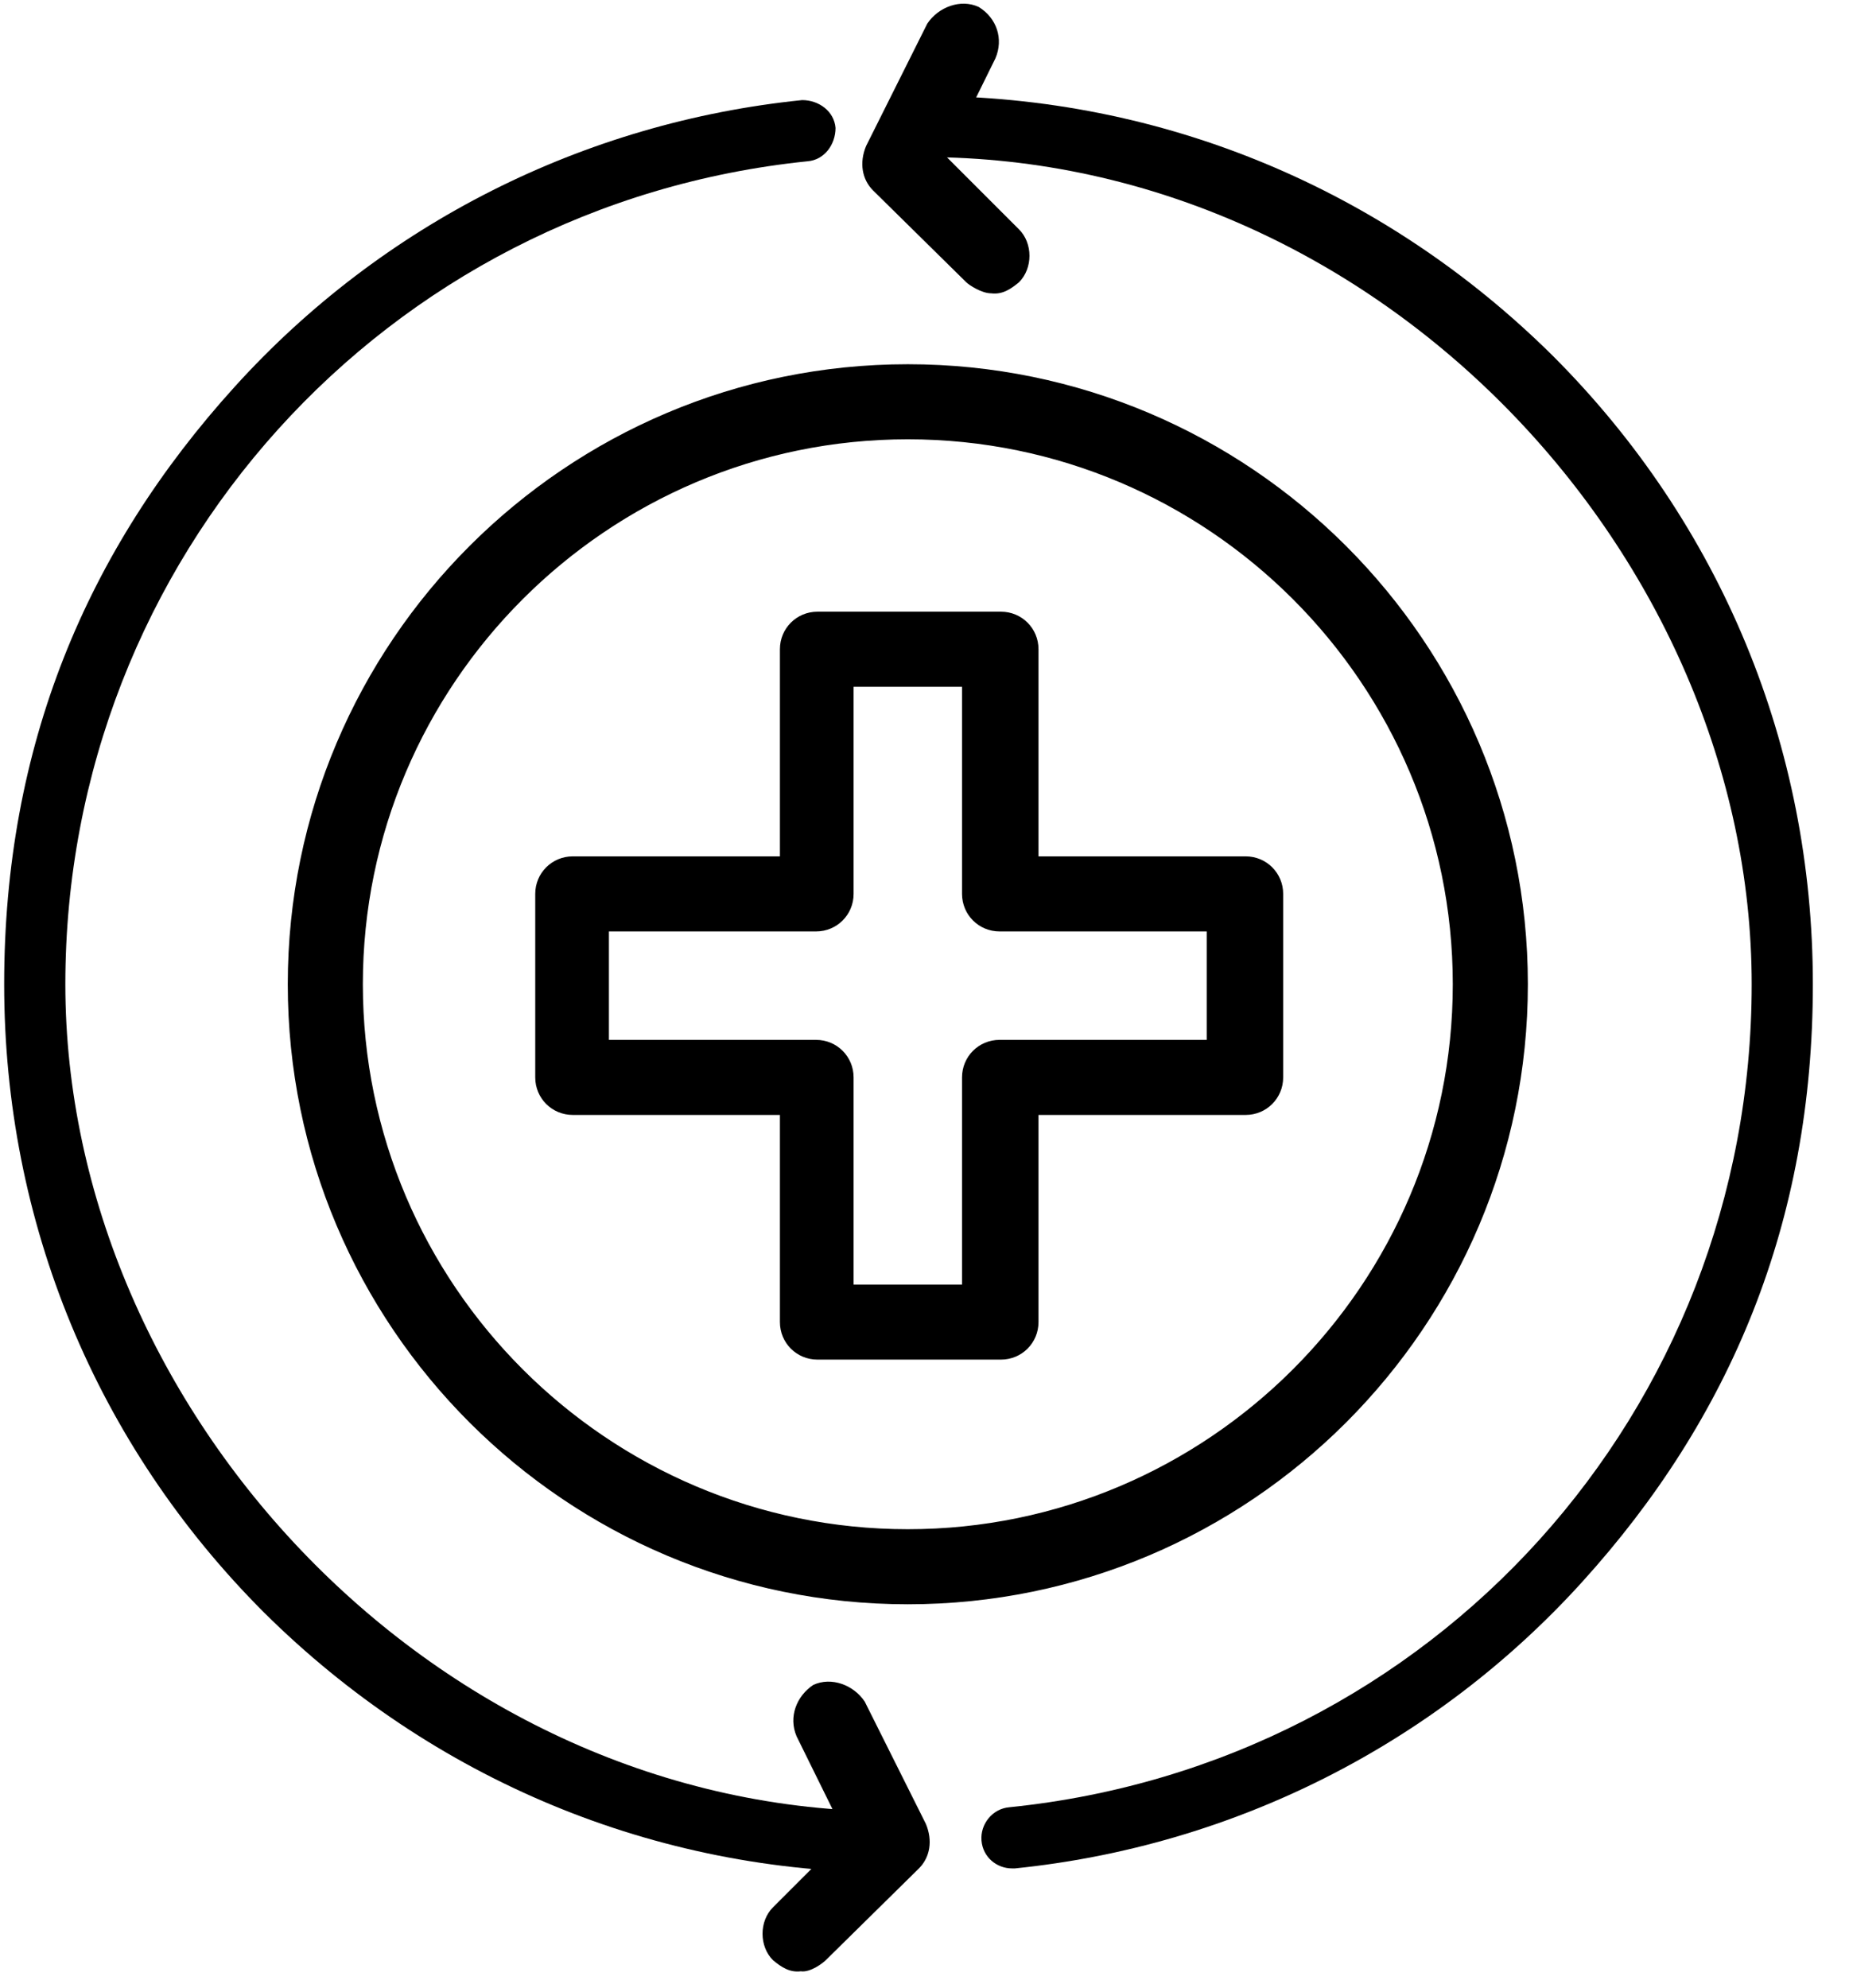
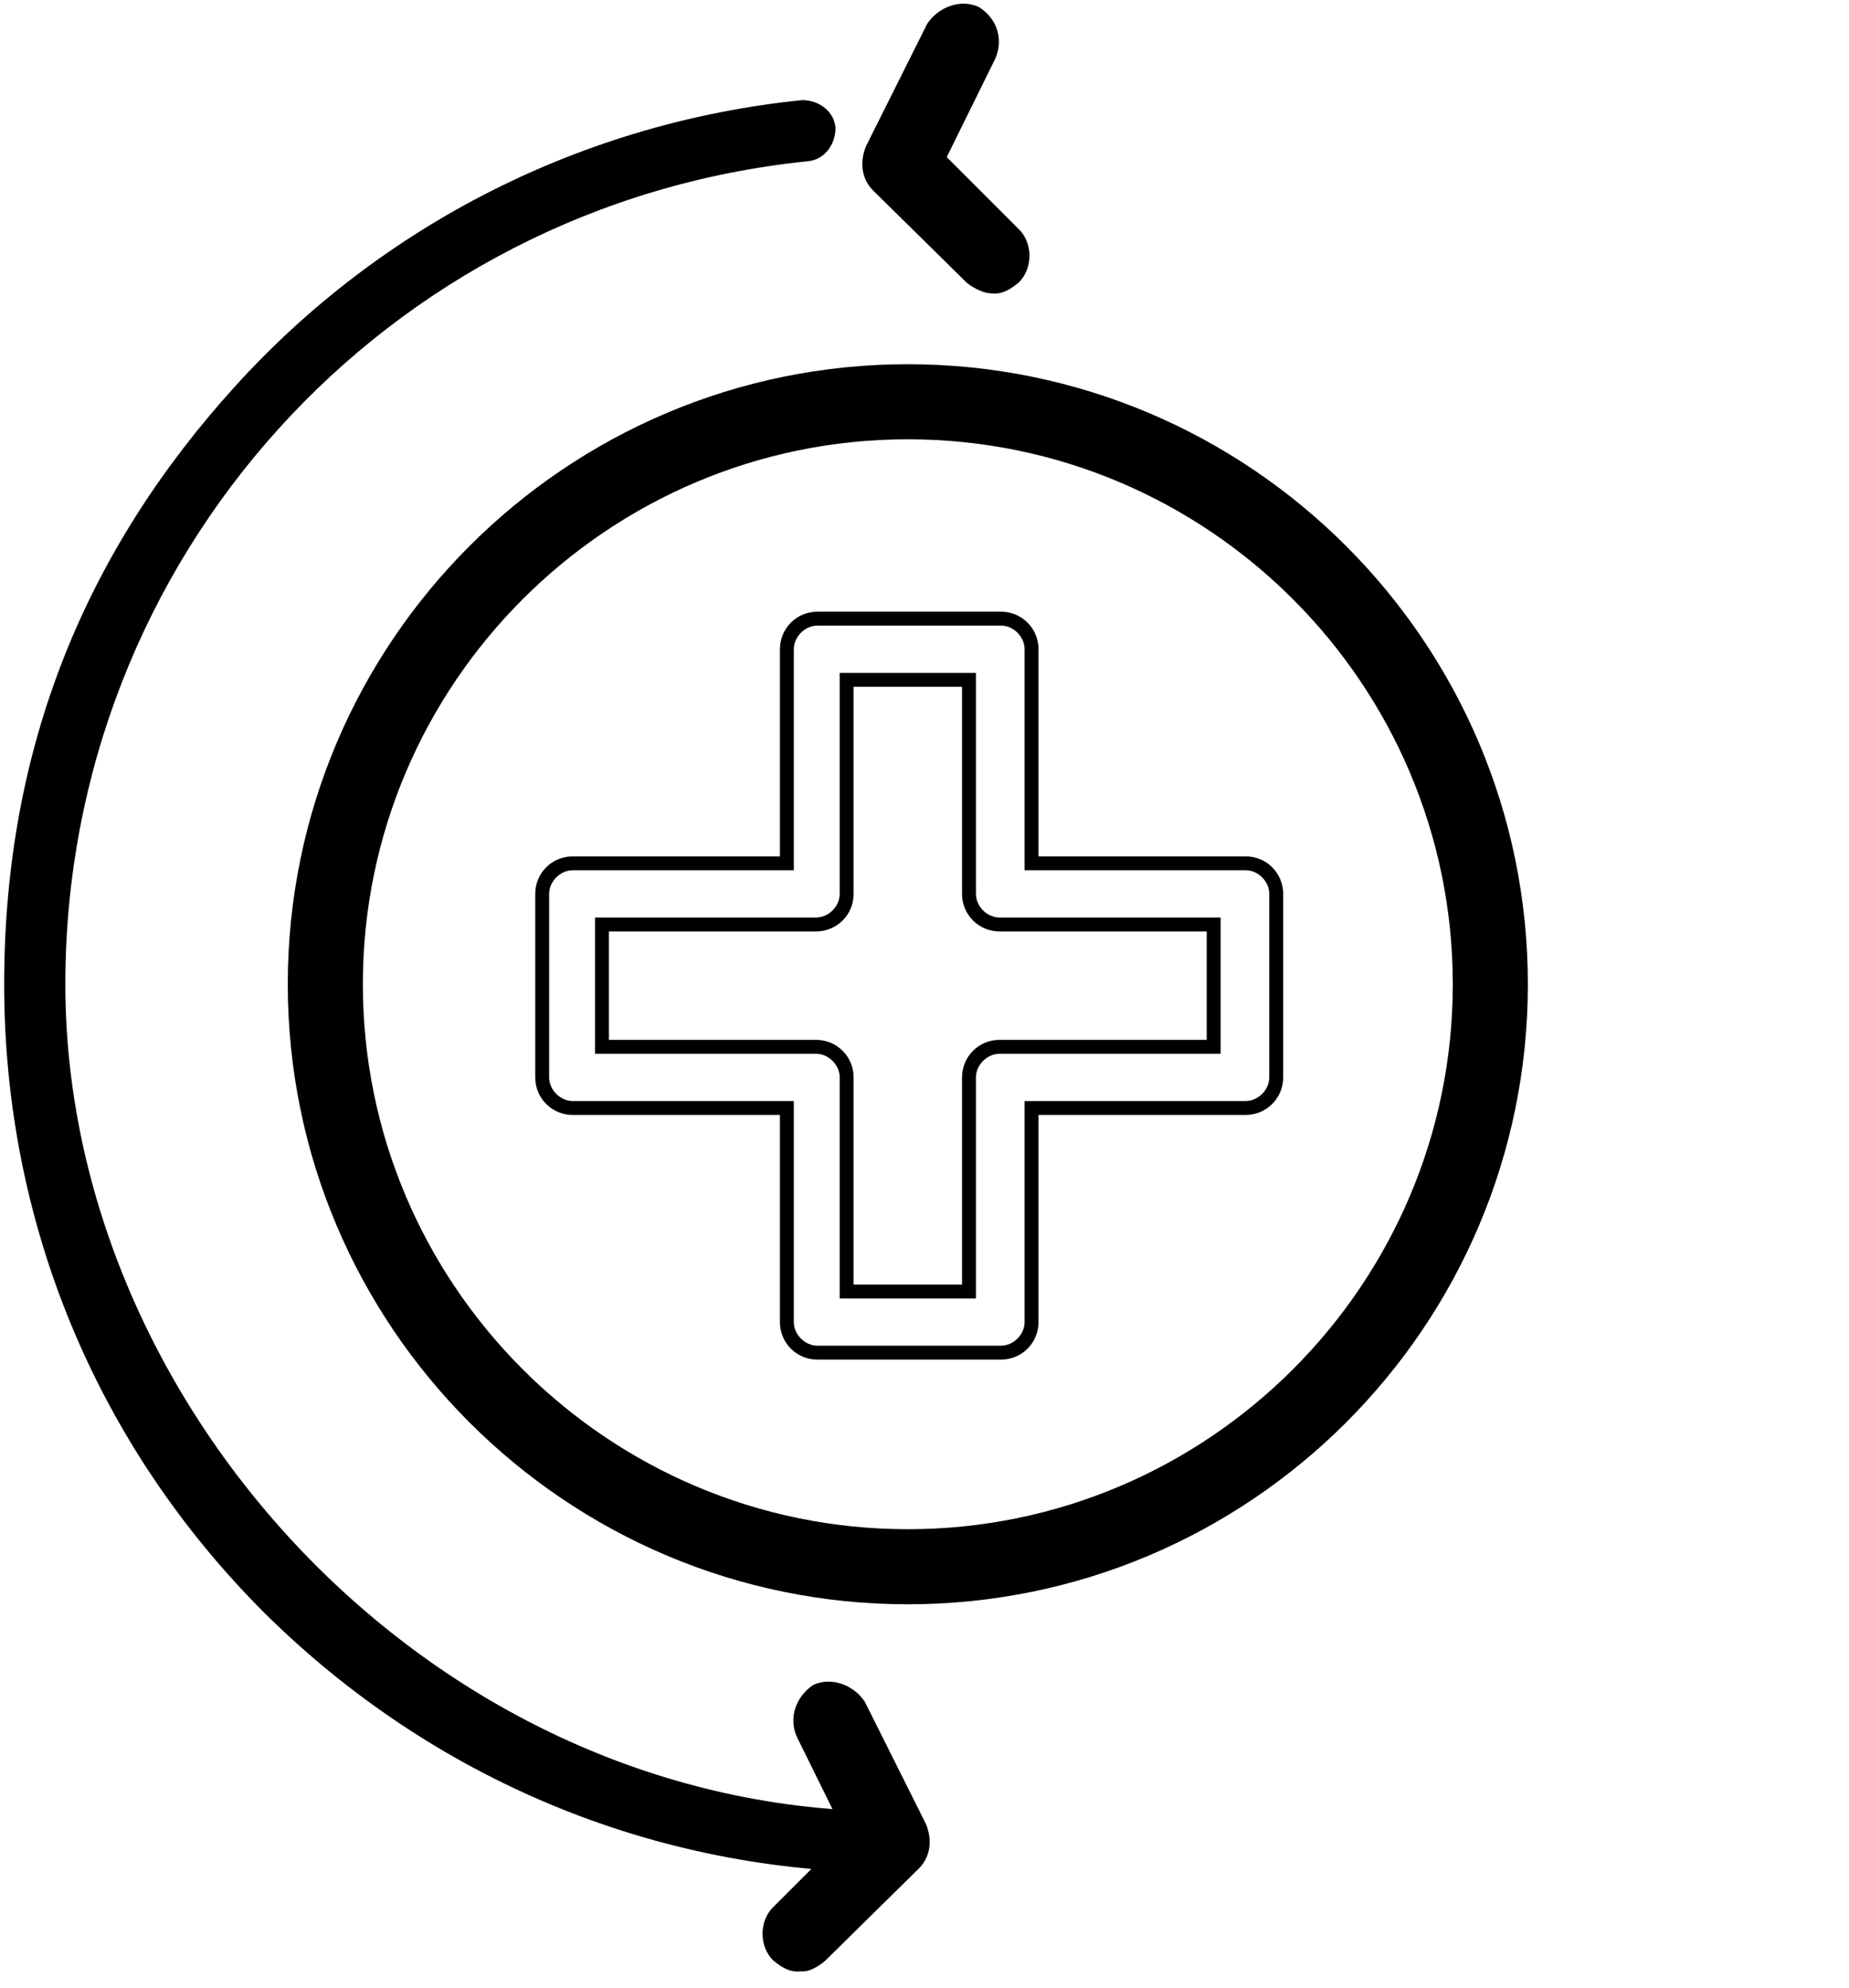
<svg xmlns="http://www.w3.org/2000/svg" viewBox="0 0 133 143" version="1.1" id="Layer_1">
  <g id="_x38_208e4a6f8">
    <path d="M64.2,134.7c-17.1,0-33.1-6.7-45.2-18.7C6.9,103.9.3,87.9.3,70.8s5.9-31.2,16.6-43c10.6-11.7,25.1-19,40.8-20.6,1.2,0,2.3.8,2.4,2,0,1.2-.8,2.3-2,2.4C27.7,14.7,4.7,40.2,4.7,70.8s26.7,59.5,59.5,59.5c.8-1.5,1.2,4.4,0,4.4Z" />
    <g>
      <path d="M56,140.6c-.9-.9-.8-2.3,0-3.1l5.5-5.5-3.7-7.4c-.5-1.1,0-2.4,1-3,1.1-.5,2.4,0,3,1l4.4,8.8c.4.9.3,1.9-.4,2.6l-6.7,6.6c-.4.4-1,.6-1.6.6h0s-1.1-.1-1.6-.6Z" />
      <path d="M57.6,141.8c-.8.1-1.4-.3-2-.8-1-1-1-2.8,0-3.8l5.2-5.2-3.5-7.1c-.6-1.4,0-2.9,1.2-3.7,1.3-.6,2.9,0,3.7,1.2l4.4,8.8c.5,1.2.3,2.4-.5,3.2l-6.7,6.6c-.2.2-1.1.9-1.8.8ZM57,140.7h.5c.5,0,1-.2,1.2-.5l6.7-6.6c.5-.5.6-1.3.3-2l-4.4-8.8c-.5-.8-1.5-1.1-2.3-.8-.8.4-1.2,1.5-.8,2.3l3.9,7.7-5.8,5.8c-.6.6-.7,1.7,0,2.4.2.2.4.4.7.5h0Z" />
    </g>
    <g>
      <path d="M71.3,20.5h0c-.6,0-1.2-.2-1.6-.6l-6.7-6.6c-.7-.7-.8-1.7-.4-2.6l4.4-8.8c.6-1,1.9-1.5,3-1,1,.6,1.5,1.9,1,3l-3.7,7.4,5.5,5.5c.8.8.9,2.2,0,3.1-.5.5-1.6.6-1.6.6Z" />
      <path d="M69.5,20.3l-6.7-6.6c-.8-.8-1-2-.5-3.2l4.4-8.8c.8-1.2,2.4-1.8,3.7-1.2,1.3.8,1.8,2.3,1.2,3.7l-3.5,7.1,5.2,5.2c1,1,1,2.8,0,3.8-.6.5-1.2.9-2,.8-.7,0-1.6-.6-1.8-.8ZM71.9,20c.3-.1.5-.3.7-.5.7-.7.6-1.8,0-2.4l-5.8-5.8,3.9-7.7c.4-.8,0-1.9-.8-2.3-.8-.3-1.8,0-2.3.8l-4.4,8.8c-.3.7-.2,1.5.3,2l6.7,6.6c.2.3.7.5,1.2.5h.5s0,0,0,0Z" />
    </g>
    <g>
-       <path d="M72.8,134.4c-1.1,0-2.1-.8-2.2-2s.8-2.3,2-2.4c30.5-3.1,53.4-28.5,53.4-59.2S99.3,11.3,66.5,11.3c-1.2-1.5-1.2-4.4,0-4.4,17.1,0,33.1,6.7,45.2,18.7,12.1,12.1,18.7,28.1,18.7,45.2s-5.9,31.2-16.6,43c-10.6,11.7-25.1,19-40.8,20.6h-.2Z" />
      <path d="M56,20.6" />
    </g>
    <g>
      <path d="M65.3,114.9c-24.3,0-44.1-19.8-44.1-44.1s19.8-44.1,44.1-44.1,44.1,19.8,44.1,44.1-19.8,44.1-44.1,44.1ZM65.3,31.1c-21.9,0-39.7,17.8-39.7,39.7s17.8,39.7,39.7,39.7,39.7-17.8,39.7-39.7-17.8-39.7-39.7-39.7Z" />
      <path d="M65.3,115.4c-24.6,0-44.6-20-44.6-44.6s20-44.6,44.6-44.6,44.6,20,44.6,44.6-20,44.6-44.6,44.6ZM65.3,27.2c-24,0-43.6,19.6-43.6,43.6s19.6,43.6,43.6,43.6,43.6-19.6,43.6-43.6-19.6-43.6-43.6-43.6ZM65.3,111c-22.2,0-40.2-18-40.2-40.2s18-40.2,40.2-40.2,40.2,18,40.2,40.2-18,40.2-40.2,40.2ZM65.3,31.6c-21.6,0-39.2,17.6-39.2,39.2s17.6,39.2,39.2,39.2,39.2-17.6,39.2-39.2-17.6-39.2-39.2-39.2Z" />
    </g>
    <g>
-       <path d="M72,97.3h-13.2c-1.2,0-2.2-1-2.2-2.2v-15.4h-15.4c-1.2,0-2.2-1-2.2-2.2v-13.2c0-1.2,1-2.2,2.2-2.2h15.4v-15.4c0-1.2,1-2.2,2.2-2.2h13.2c1.2,0,2.2,1,2.2,2.2v15.4h15.4c1.2,0,2.2,1,2.2,2.2v13.2c0,1.2-1,2.2-2.2,2.2h-15.4v15.4c0,1.2-1,2.2-2.2,2.2ZM60.9,92.9h8.8v-15.4c0-1.2,1-2.2,2.2-2.2h15.4v-8.8h-15.4c-1.2,0-2.2-1-2.2-2.2v-15.4h-8.8v15.4c0,1.2-1,2.2-2.2,2.2h-15.4v8.8h15.4c1.2,0,2.2,1,2.2,2.2,0,0,0,15.4,0,15.4Z" />
      <path d="M72,97.8h-13.2c-1.5,0-2.7-1.2-2.7-2.7v-14.9h-14.9c-1.5,0-2.7-1.2-2.7-2.7v-13.2c0-1.5,1.2-2.7,2.7-2.7h14.9v-14.9c0-1.5,1.2-2.7,2.7-2.7h13.2c1.5,0,2.7,1.2,2.7,2.7v14.9h14.9c1.5,0,2.7,1.2,2.7,2.7v13.2c0,1.5-1.2,2.7-2.7,2.7h-14.9v14.9c0,1.5-1.2,2.7-2.7,2.7ZM41.2,62.6c-.9,0-1.7.8-1.7,1.7v13.2c0,.9.8,1.7,1.7,1.7h15.9v15.9c0,.9.8,1.7,1.7,1.7h13.2c.9,0,1.7-.8,1.7-1.7v-15.9h15.9c.9,0,1.7-.8,1.7-1.7v-13.2c0-.9-.8-1.7-1.7-1.7h-15.9v-15.9c0-.9-.8-1.7-1.7-1.7h-13.2c-.9,0-1.7.8-1.7,1.7v15.9s-15.9,0-15.9,0ZM70.2,93.4h-9.8v-15.9c0-.9-.8-1.7-1.7-1.7h-15.9v-9.8h15.9c.9,0,1.7-.8,1.7-1.7v-15.9h9.8v15.9c0,.9.8,1.7,1.7,1.7h15.9v9.8h-15.9c-.9,0-1.7.8-1.7,1.7v15.9ZM61.4,92.4h7.8v-14.9c0-1.5,1.2-2.7,2.7-2.7h14.9v-7.8h-14.9c-1.5,0-2.7-1.2-2.7-2.7v-14.9h-7.8v14.9c0,1.5-1.2,2.7-2.7,2.7h-14.9v7.8h14.9c1.5,0,2.7,1.2,2.7,2.7,0,0,0,14.9,0,14.9Z" />
    </g>
  </g>
</svg>